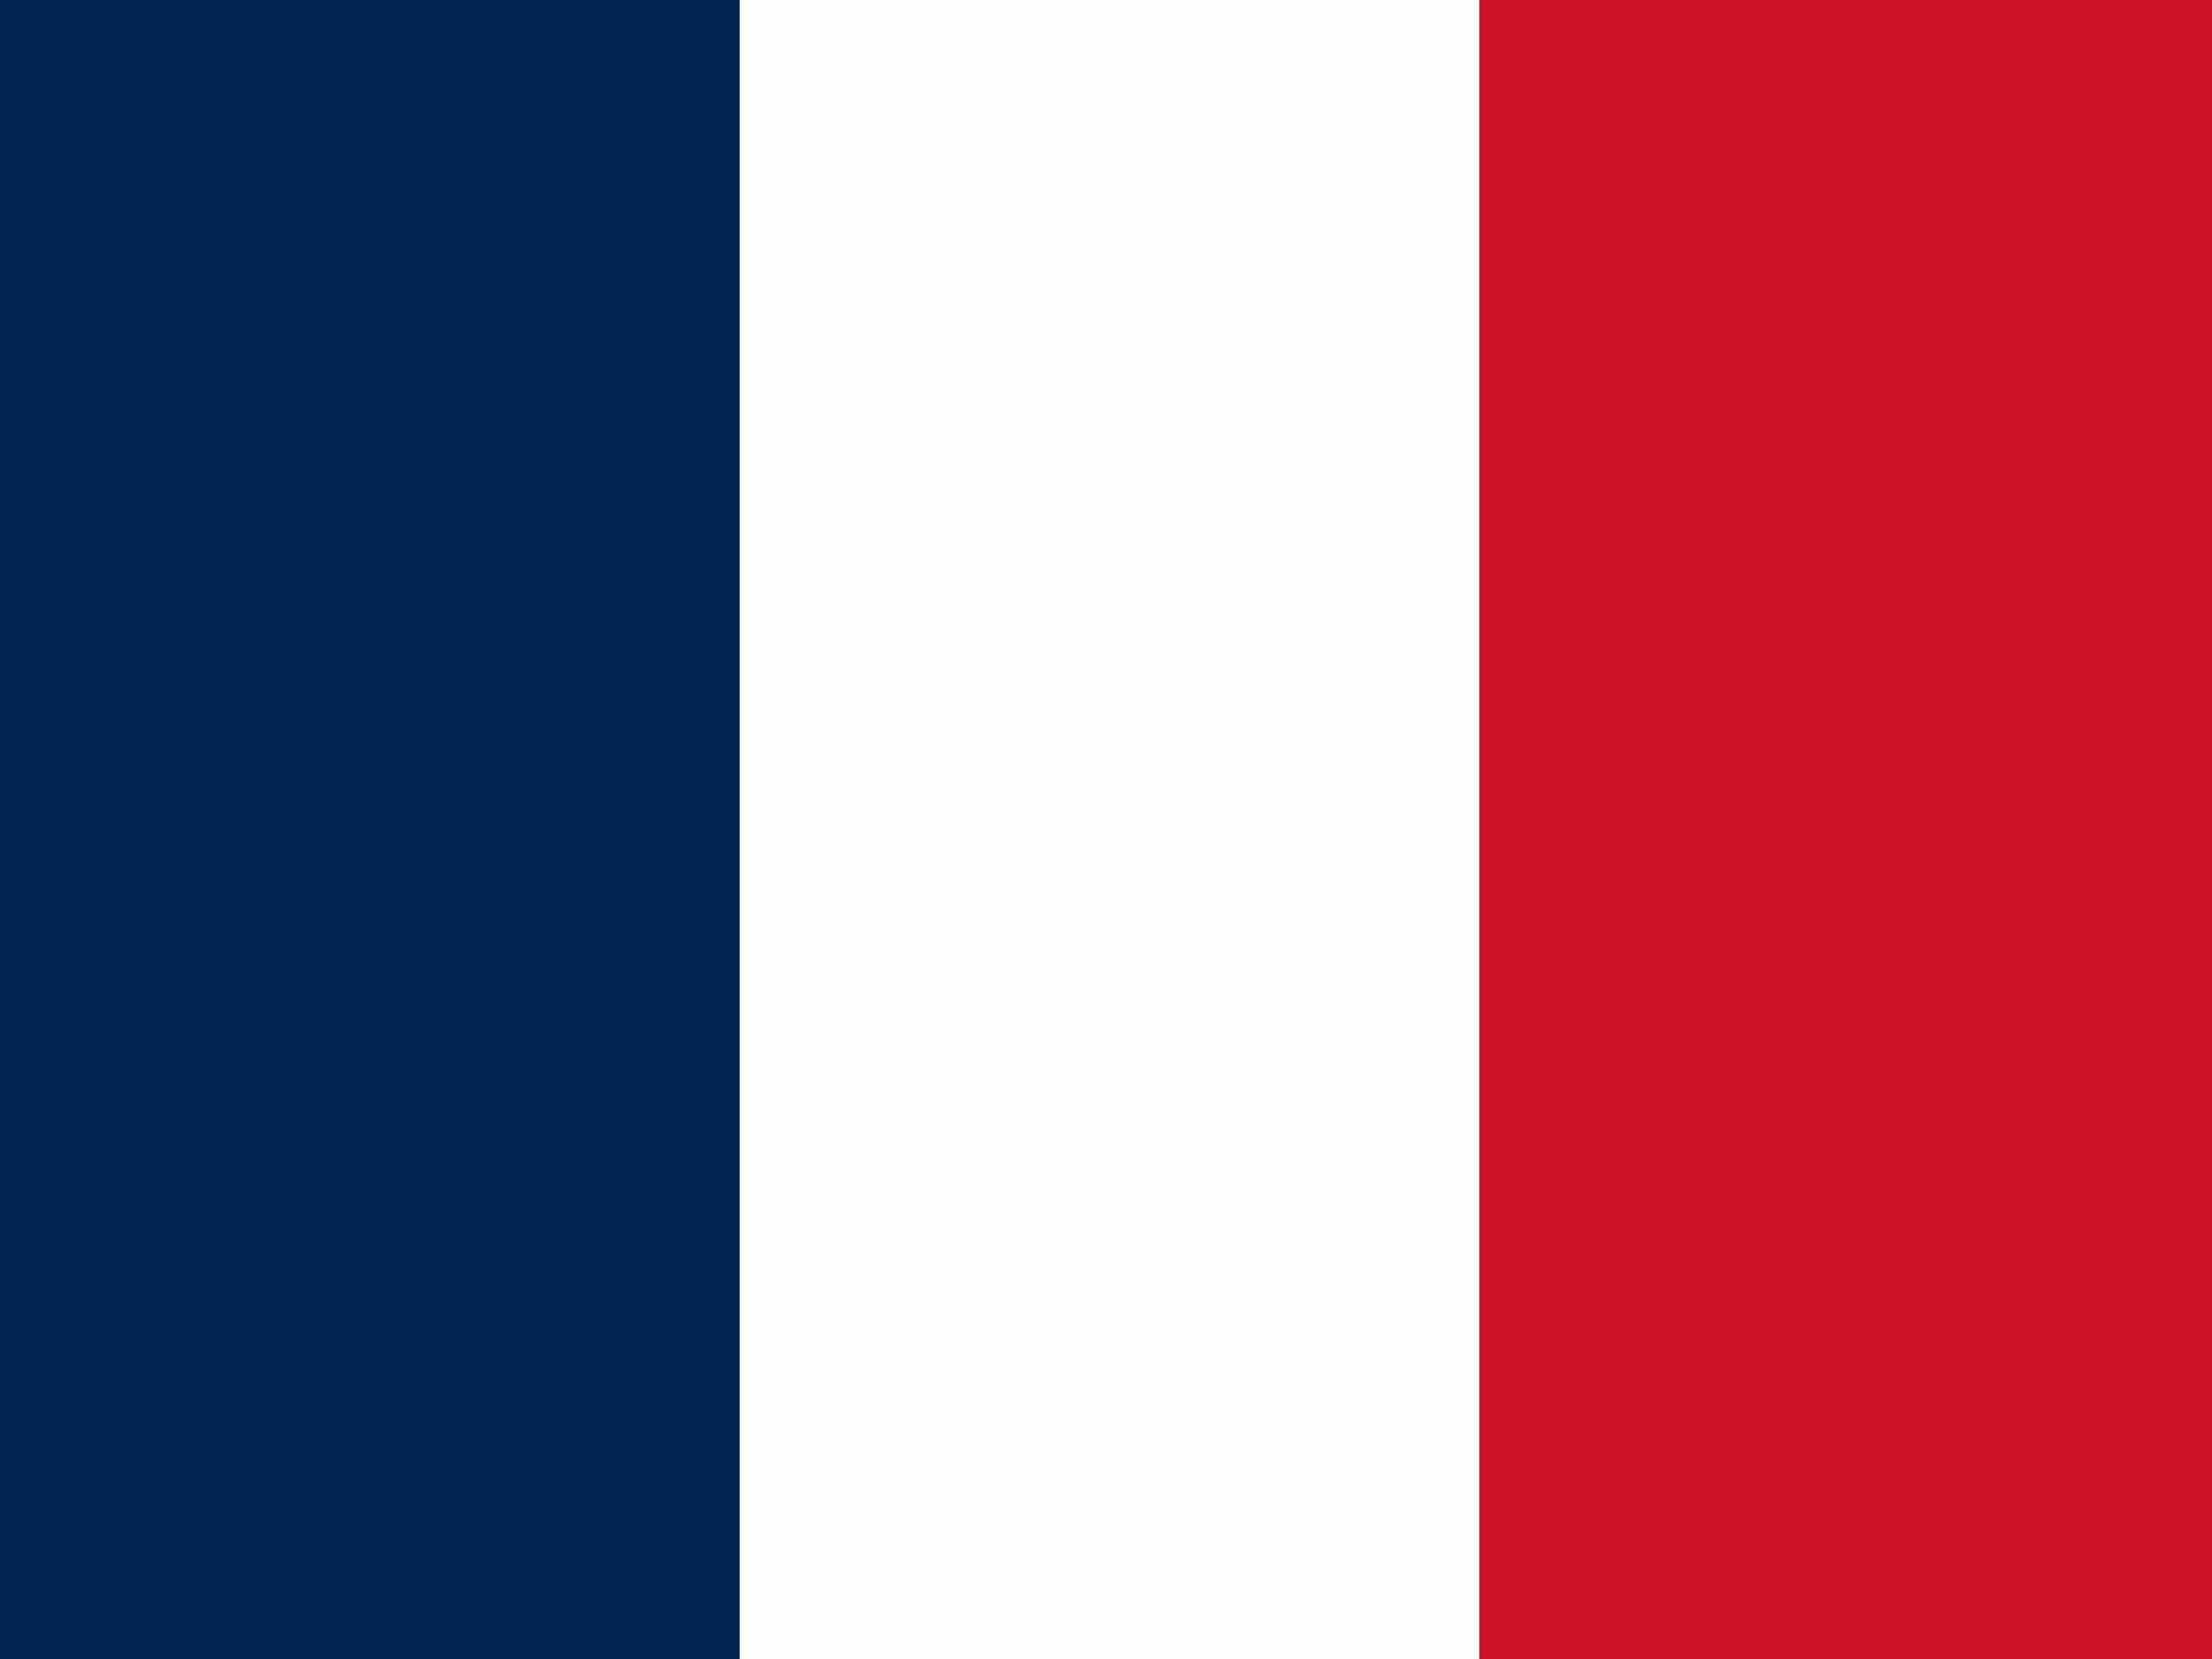
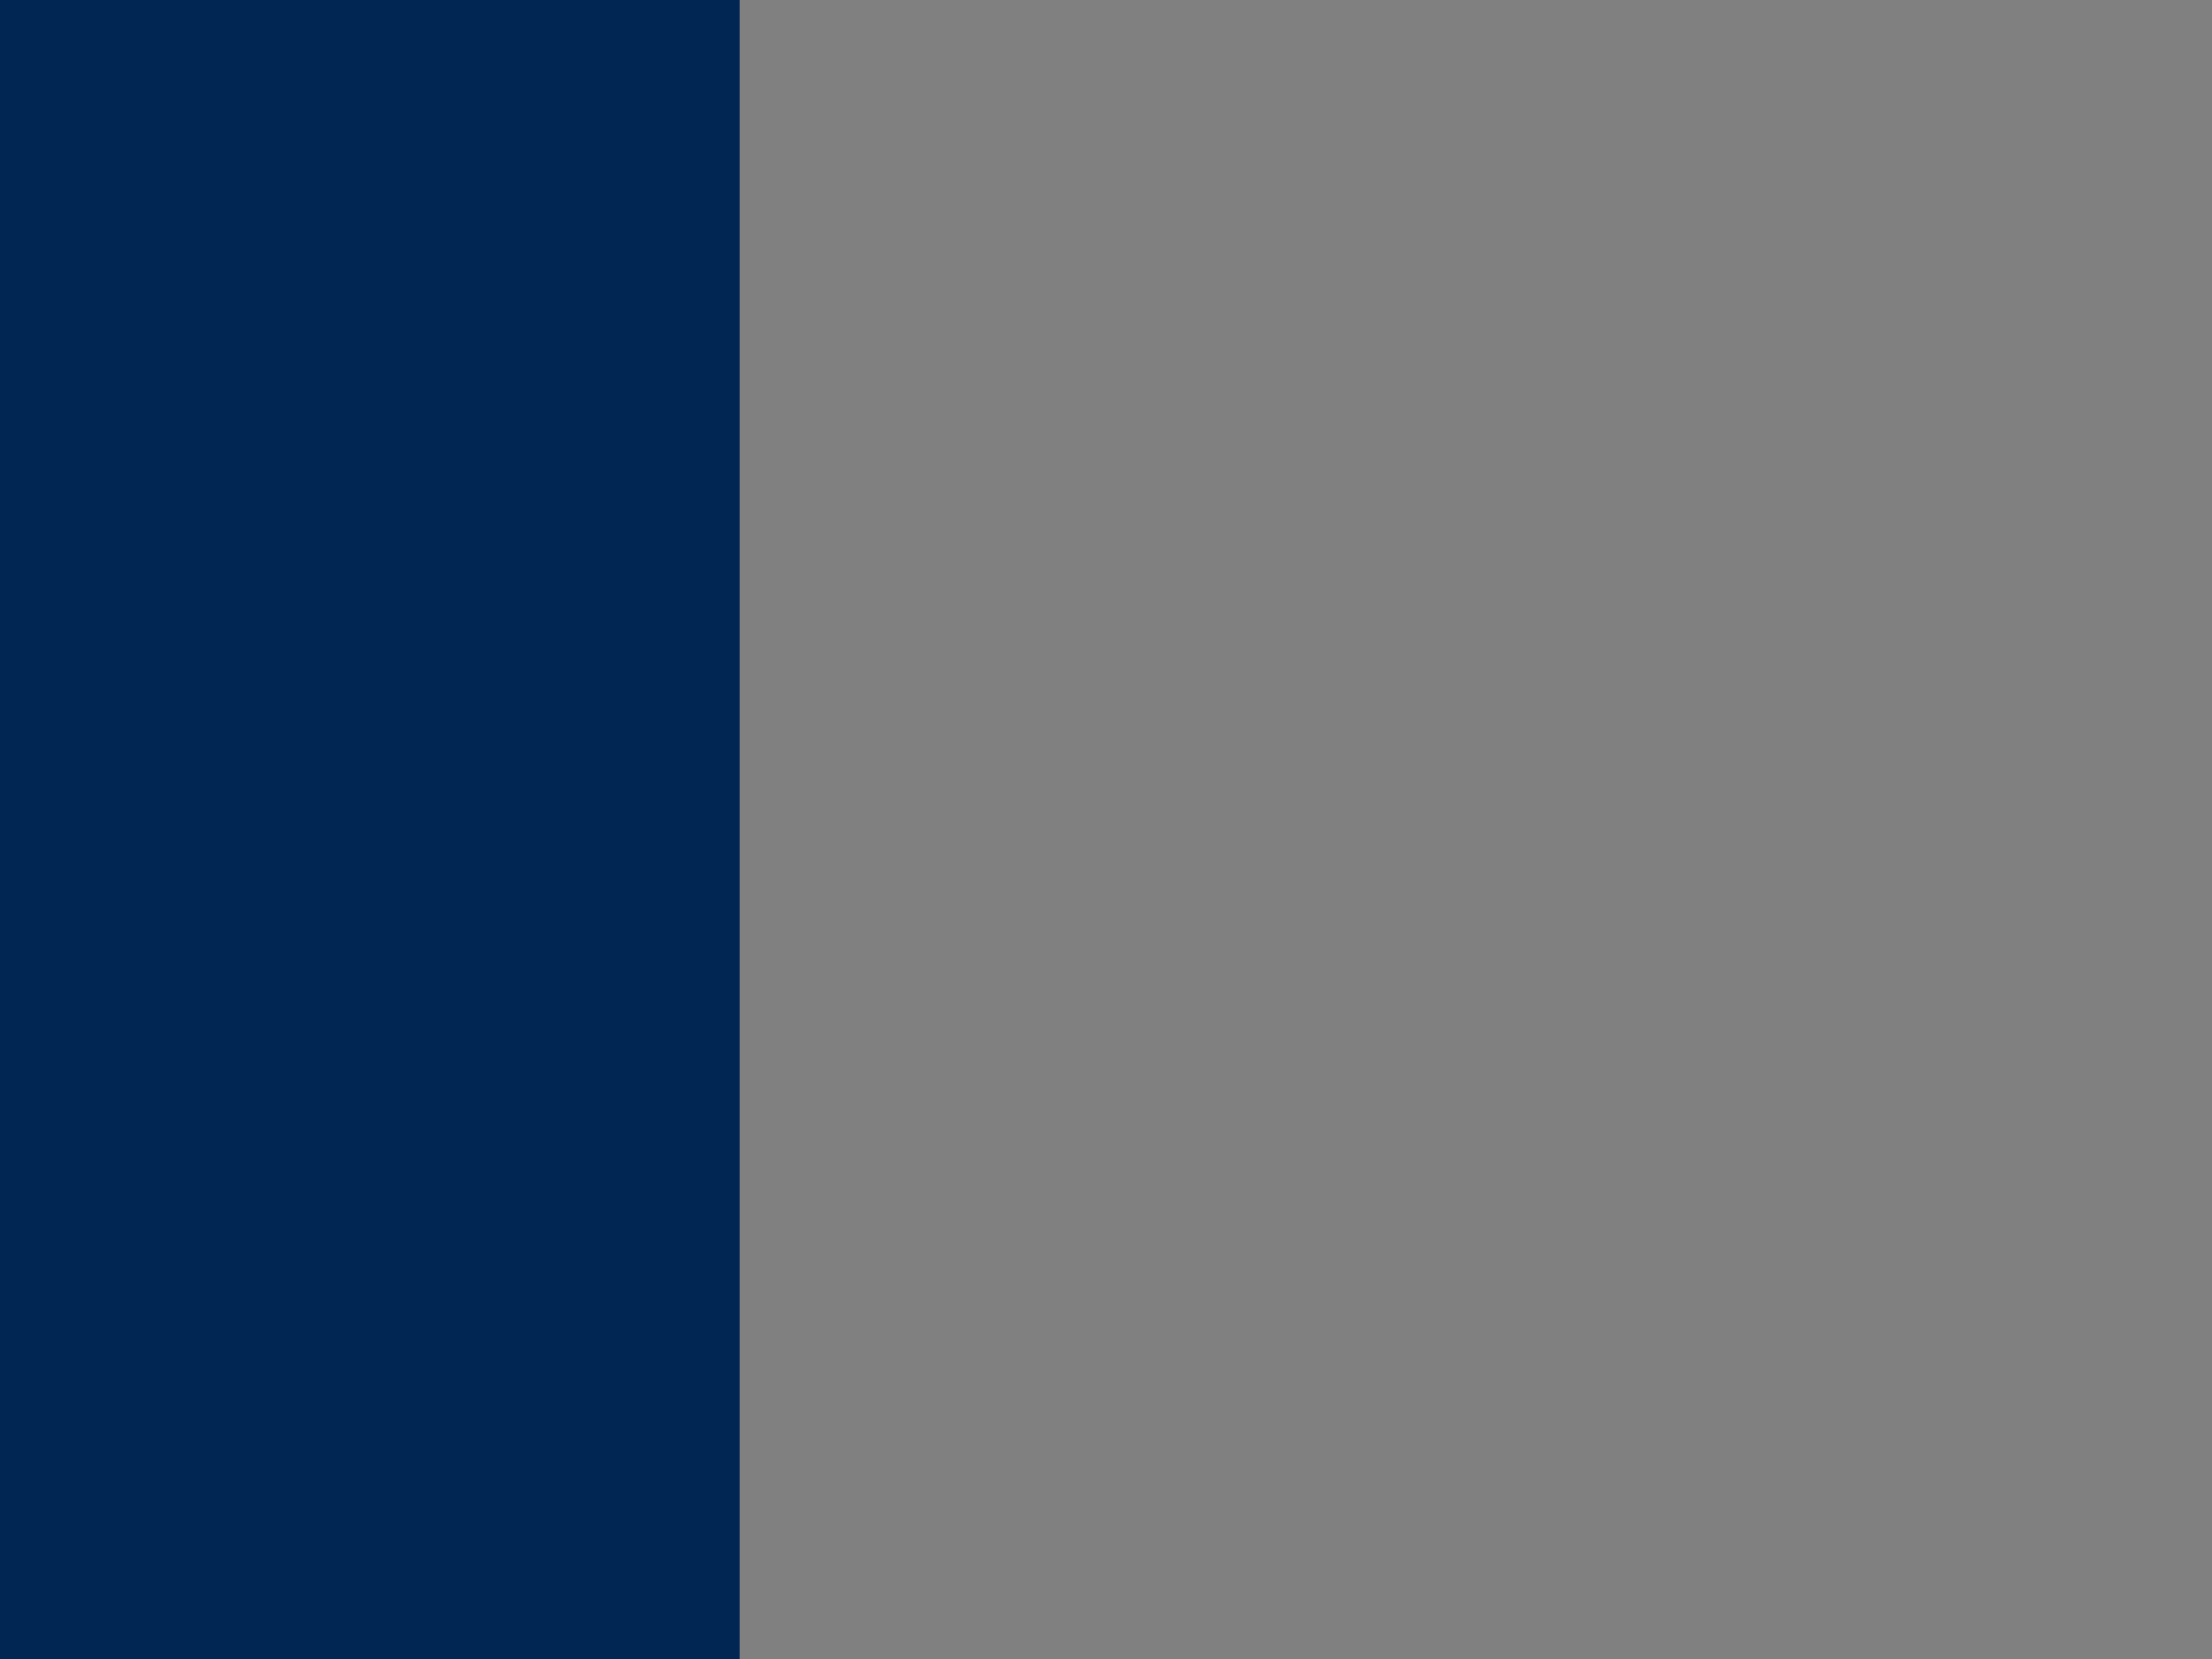
<svg xmlns="http://www.w3.org/2000/svg" version="1.1" width="640" height="480">
  <rect width="100%" height="100%" fill="#808080" stroke="none" />
-   <path d="M0 0 C211.2 0 422.4 0 640 0 C640 158.4 640 316.8 640 480 C428.8 480 217.6 480 0 480 C0 321.6 0 163.2 0 0 Z " fill="#FEFEFE" transform="translate(0,0)" />
  <path d="M0 0 C70.62 0 141.24 0 214 0 C214 158.4 214 316.8 214 480 C143.38 480 72.76 480 0 480 C0 321.6 0 163.2 0 0 Z " fill="#012653" transform="translate(0,0)" />
-   <path d="M0 0 C69.96 0 139.92 0 212 0 C212 158.4 212 316.8 212 480 C142.04 480 72.08 480 0 480 C0 321.6 0 163.2 0 0 Z " fill="#CD1127" transform="translate(428,0)" />
</svg>